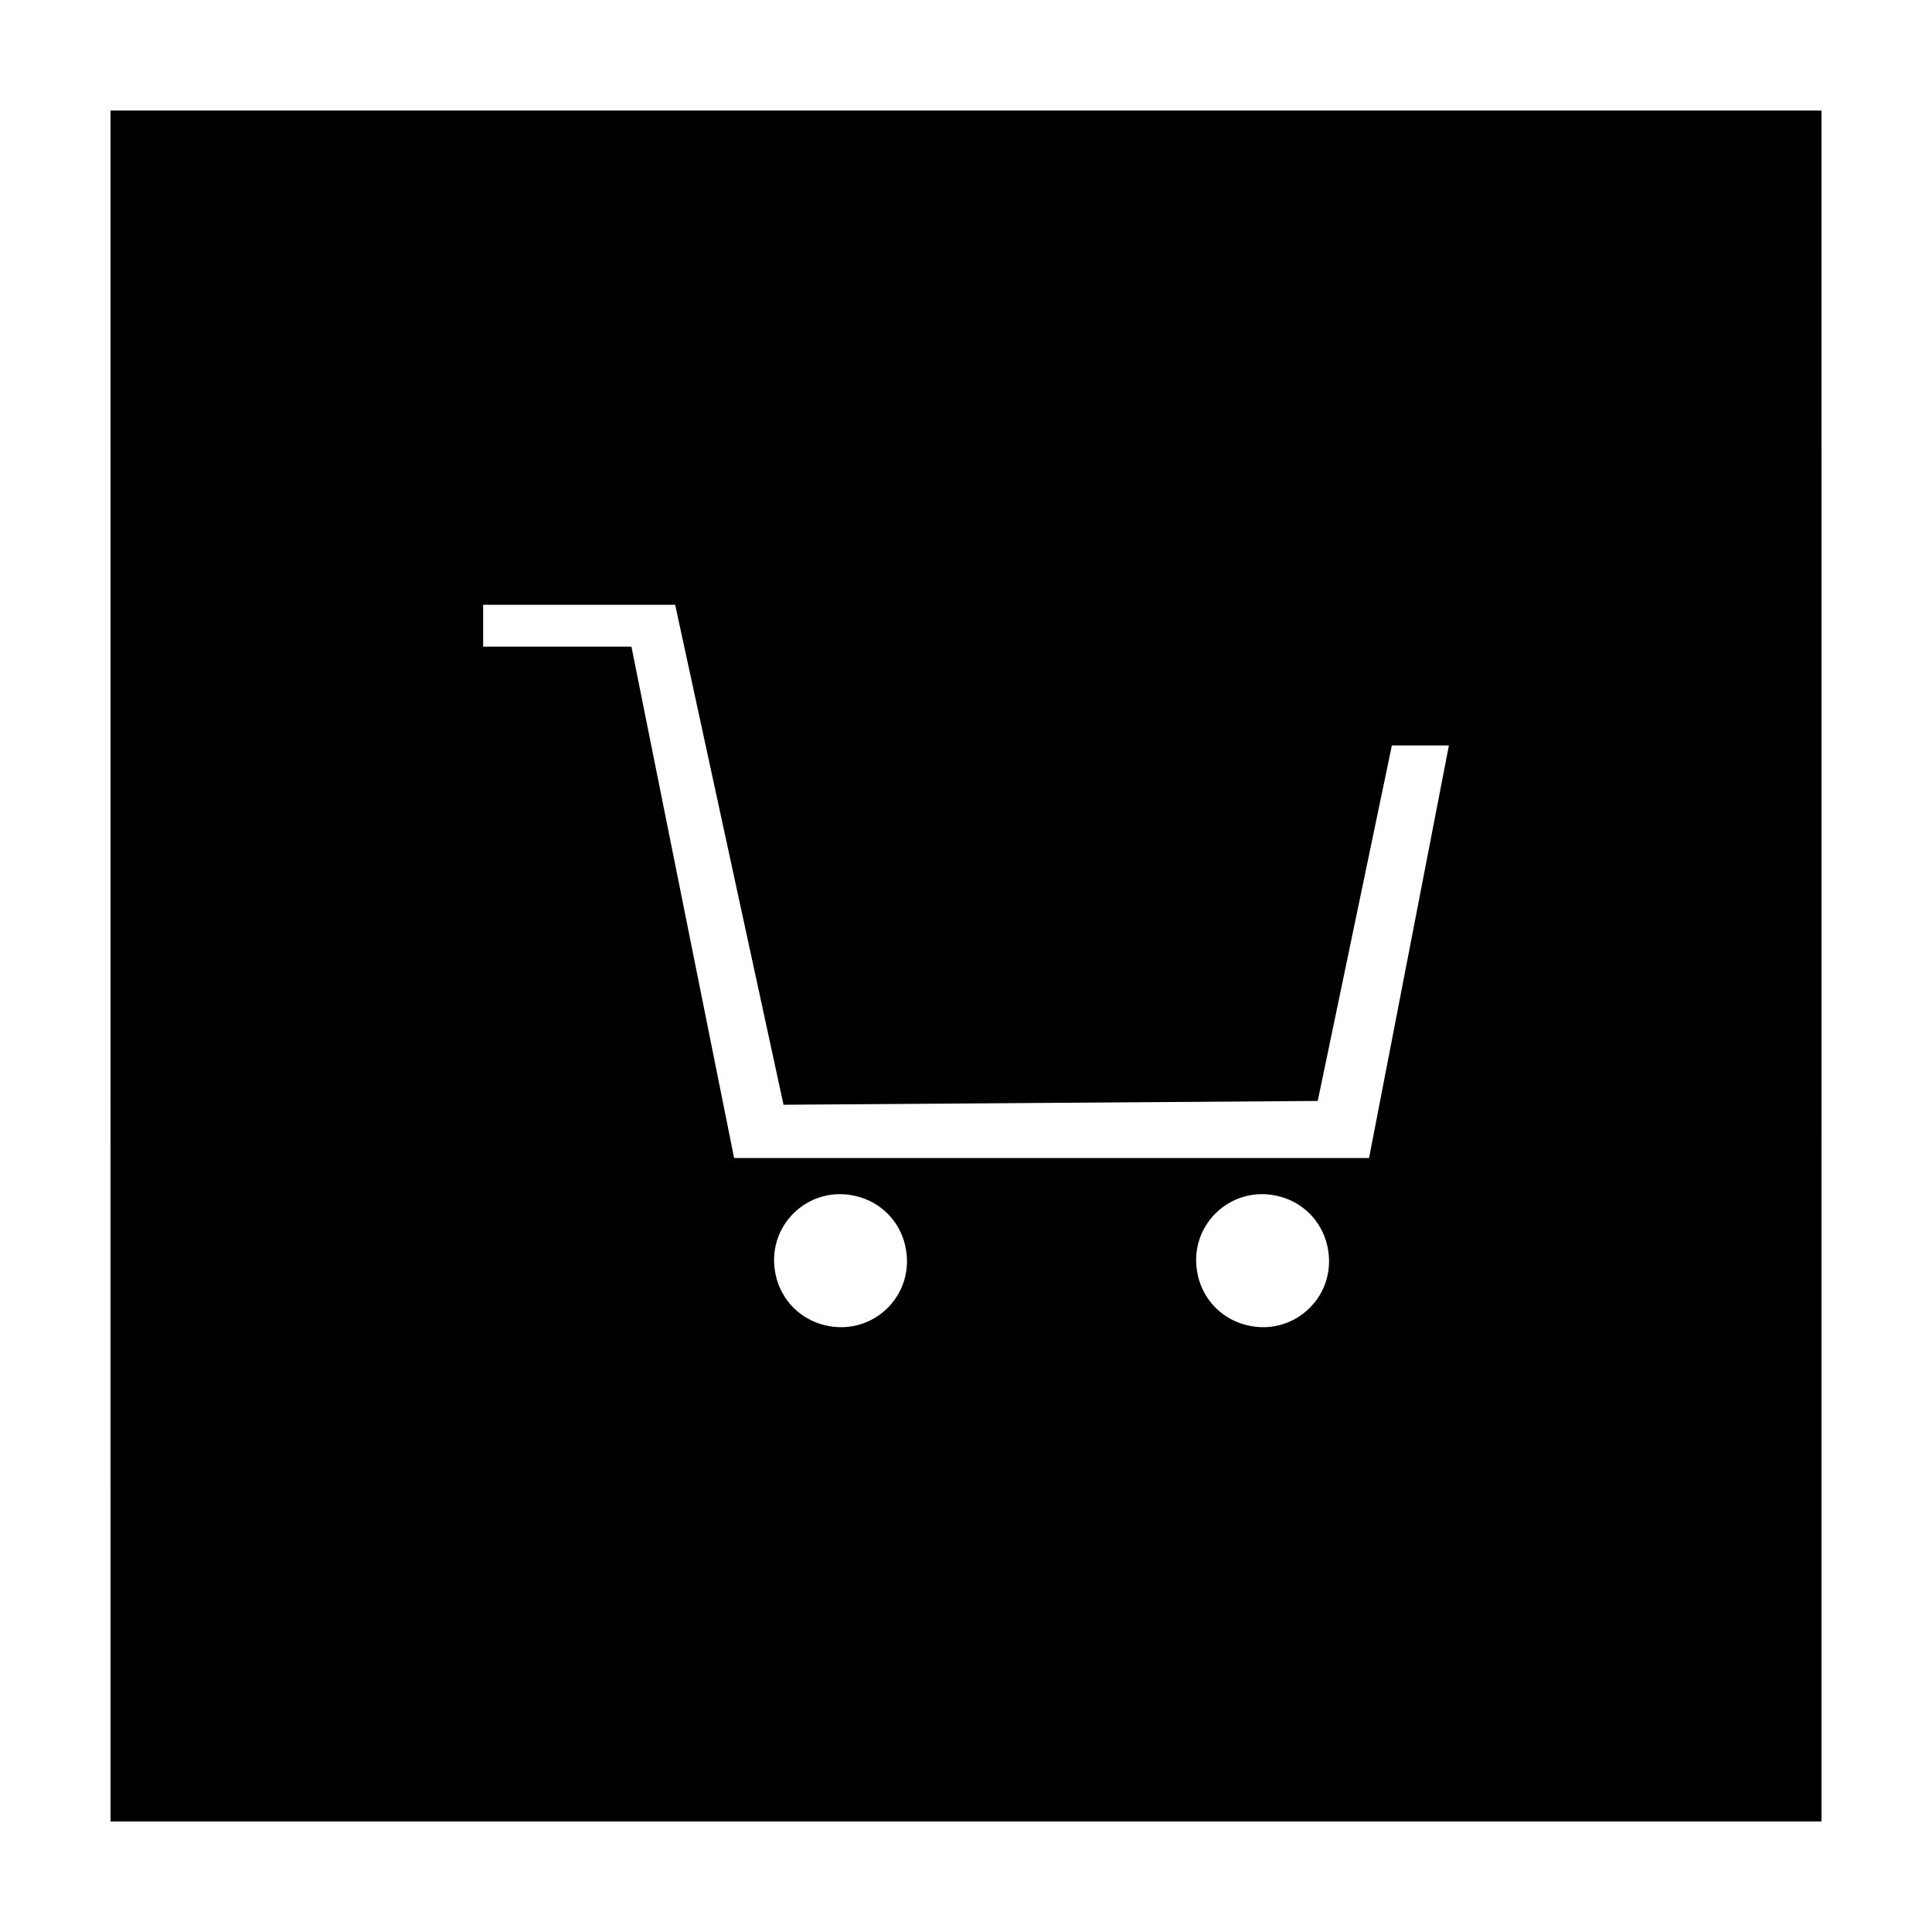
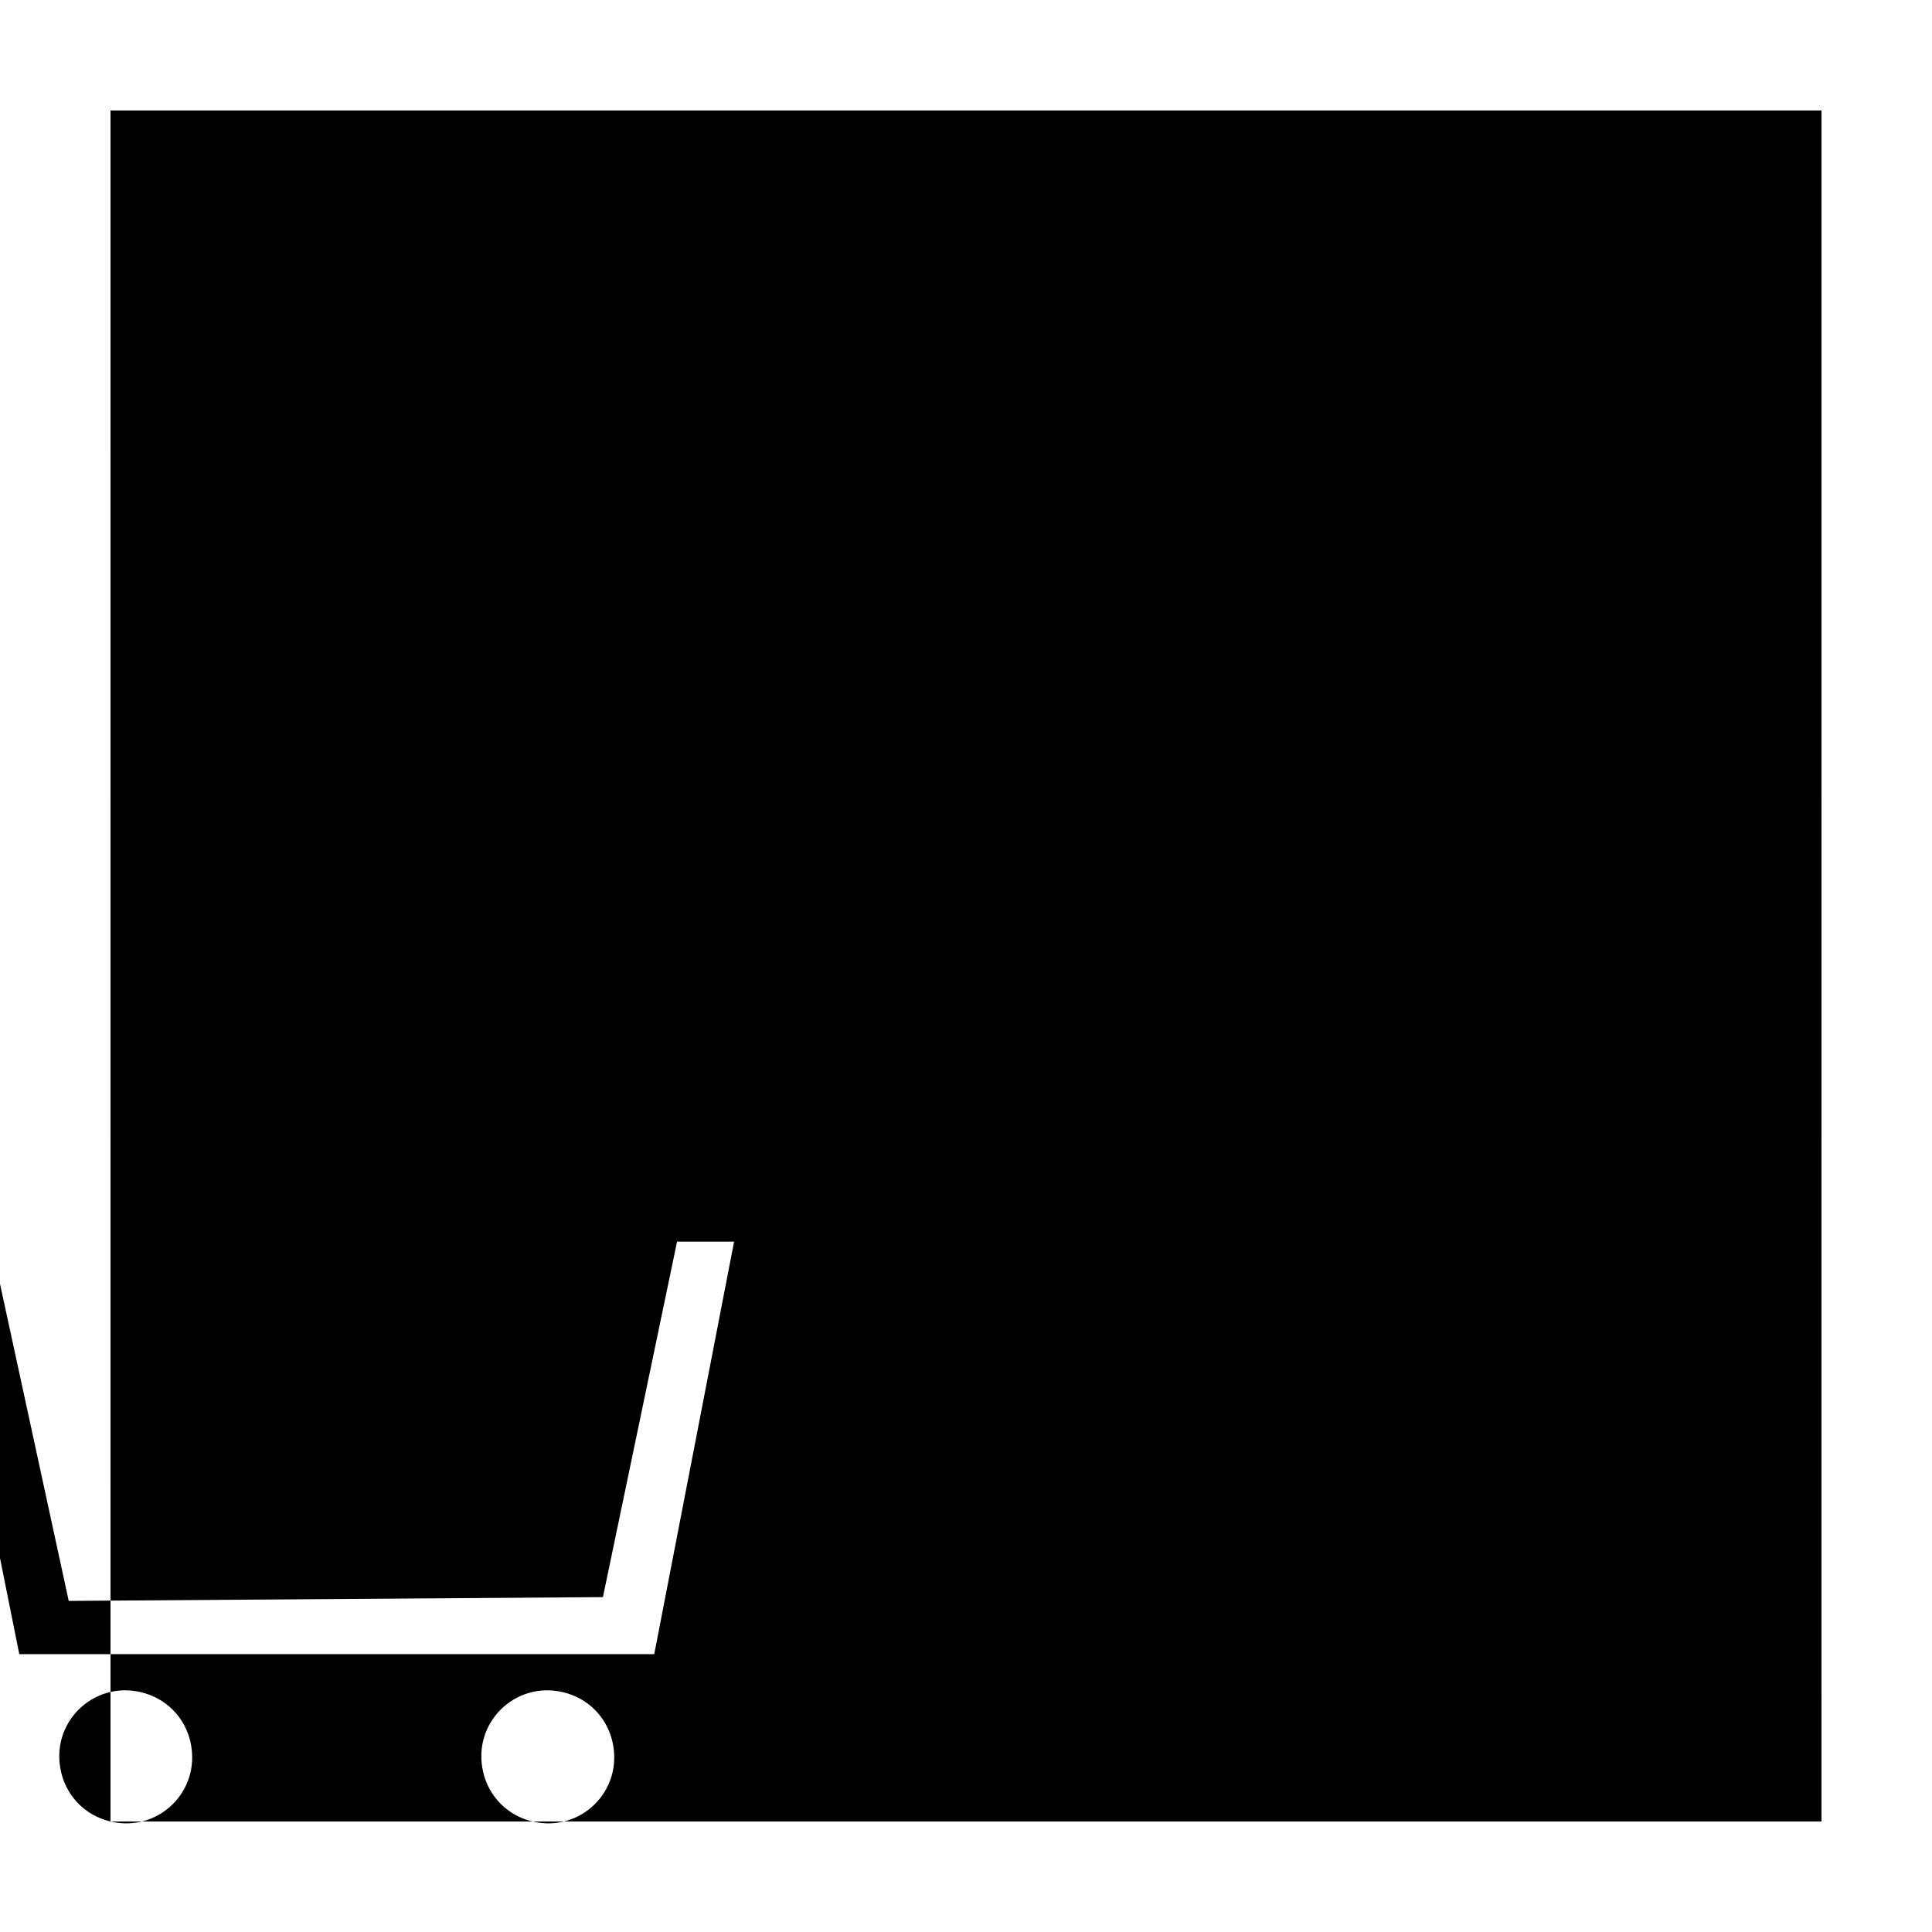
<svg xmlns="http://www.w3.org/2000/svg" fill="#000000" width="800px" height="800px" version="1.1" viewBox="144 144 512 512">
-   <path d="m173.29 626.71h453.43l-0.004-453.43h-453.43zm189.43-131.49c-6.551-1.512-11.586-6.551-13.098-13.098-3.023-13.098 8.566-24.184 21.16-21.16 6.551 1.512 11.586 6.551 13.098 13.098 3.023 13.098-8.562 24.184-21.16 21.16zm111.85 0c-6.551-1.512-11.586-6.551-13.098-13.098-3.023-13.098 8.566-24.184 21.16-21.16 6.551 1.512 11.586 6.551 13.098 13.098 3.023 13.098-8.566 24.184-21.16 21.16zm-202.53-190.95h50.883l28.719 132.5 141.57-1.008 19.648-94.211h15.113l-21.16 109.33h-168.27l-27.207-135.52h-39.297z" />
+   <path d="m173.29 626.71h453.43l-0.004-453.43h-453.43zc-6.551-1.512-11.586-6.551-13.098-13.098-3.023-13.098 8.566-24.184 21.16-21.16 6.551 1.512 11.586 6.551 13.098 13.098 3.023 13.098-8.562 24.184-21.16 21.16zm111.85 0c-6.551-1.512-11.586-6.551-13.098-13.098-3.023-13.098 8.566-24.184 21.16-21.16 6.551 1.512 11.586 6.551 13.098 13.098 3.023 13.098-8.566 24.184-21.16 21.16zm-202.53-190.95h50.883l28.719 132.5 141.57-1.008 19.648-94.211h15.113l-21.16 109.33h-168.27l-27.207-135.52h-39.297z" />
</svg>